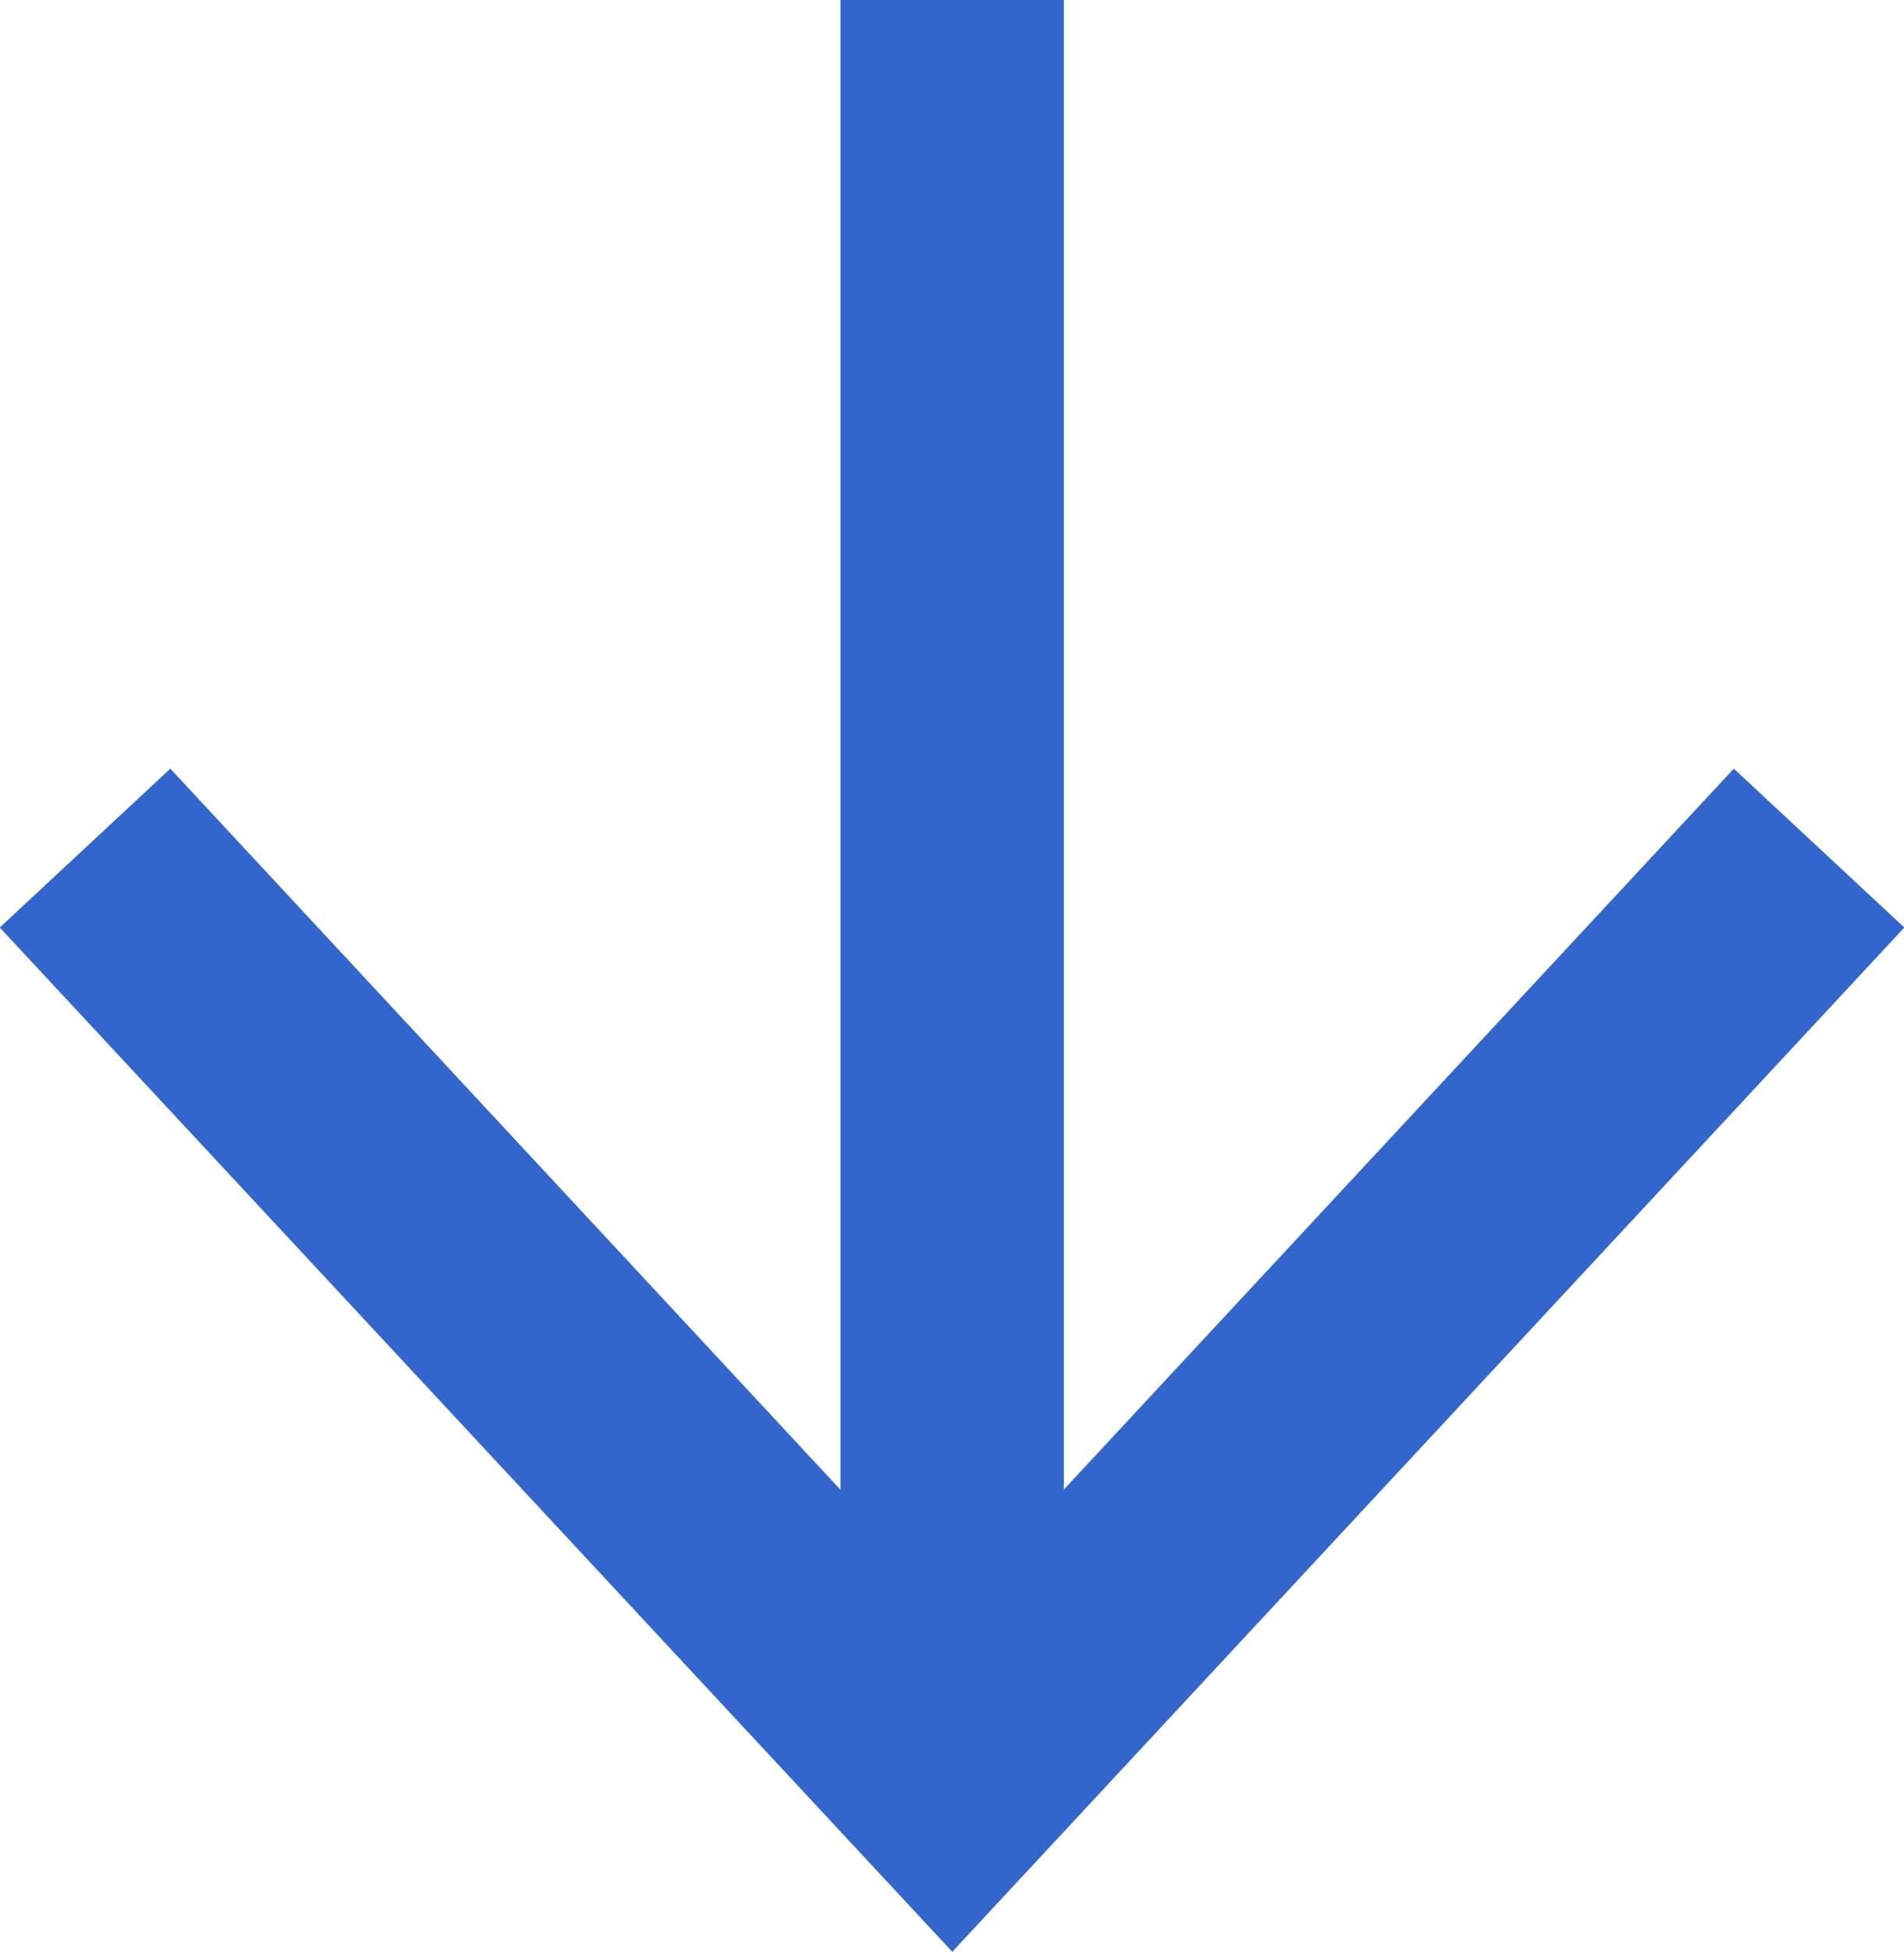
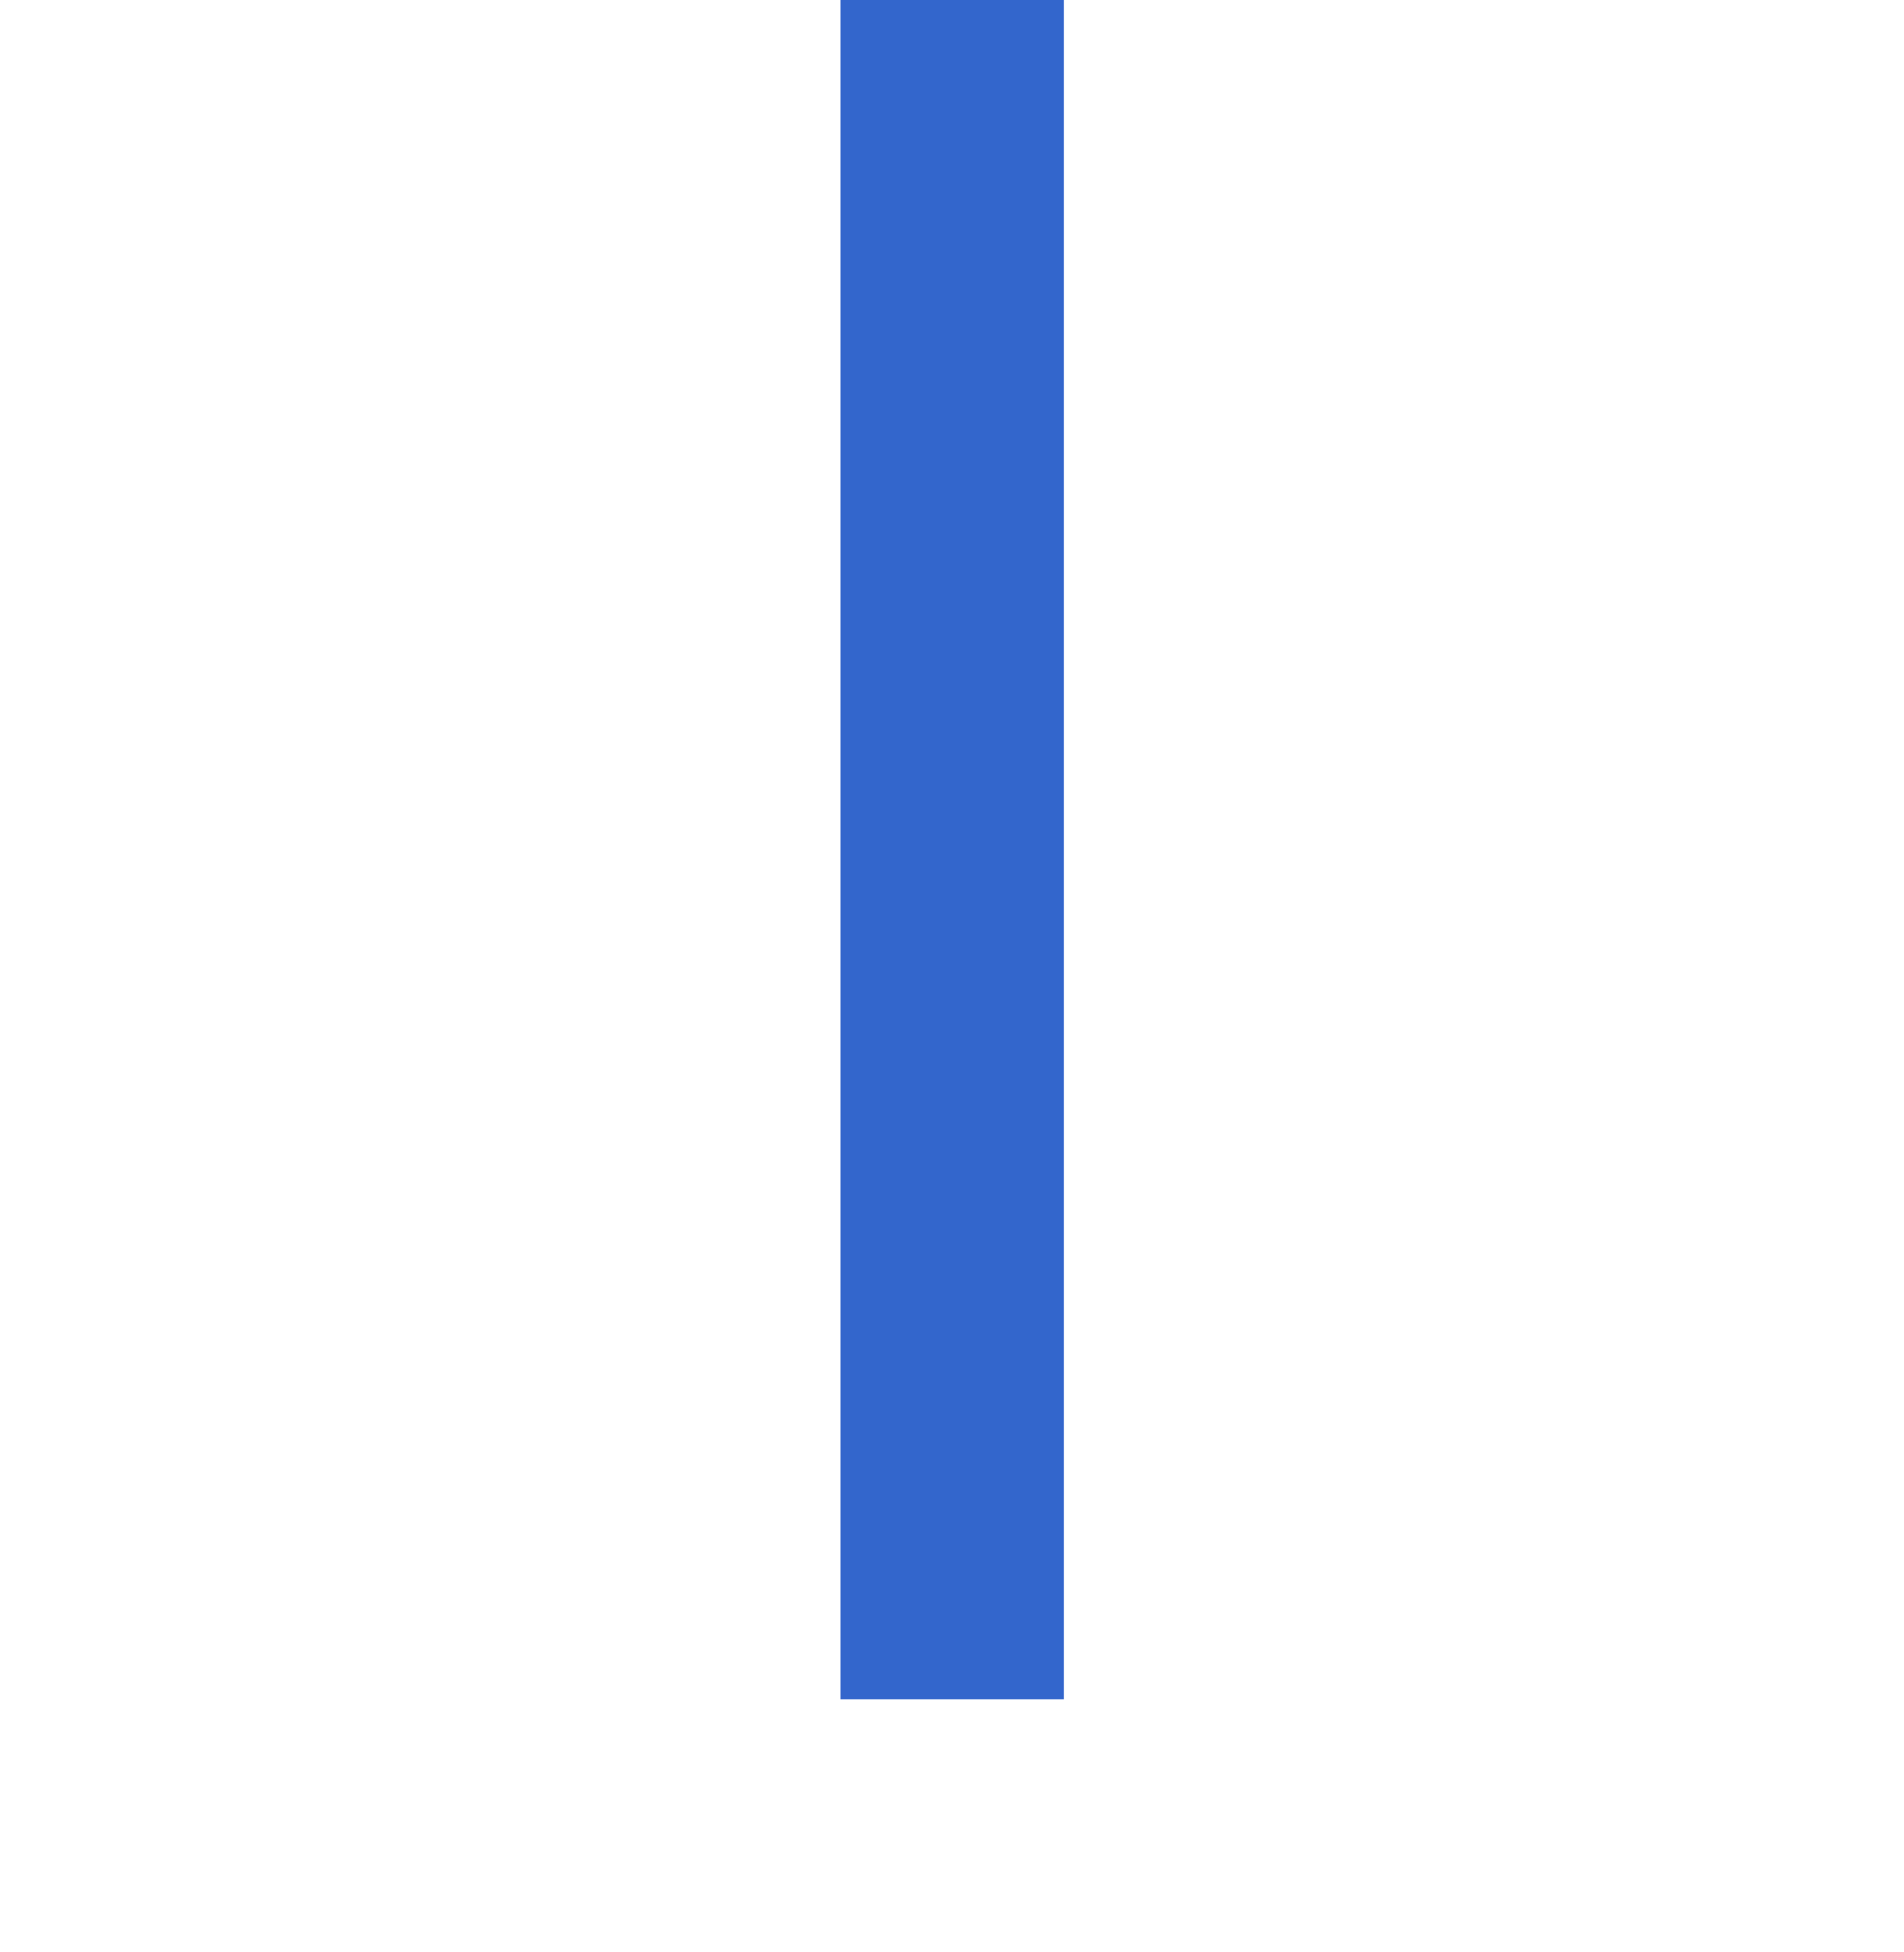
<svg xmlns="http://www.w3.org/2000/svg" height="17.47" viewBox="0 0 17.049 17.47" width="17.049">
  <path d="m0 0h15.21" fill="none" stroke="#36c" stroke-miterlimit="10" stroke-width="2" transform="matrix(0 1 -1 0 8.526 0)" />
-   <path d="m466.344 239.3-1.422-1.527 7.529-7-7.529-7 1.422-1.527 9.168 8.525z" fill="#36c" transform="matrix(0 1 -1 0 239.298 -458.042)" />
</svg>